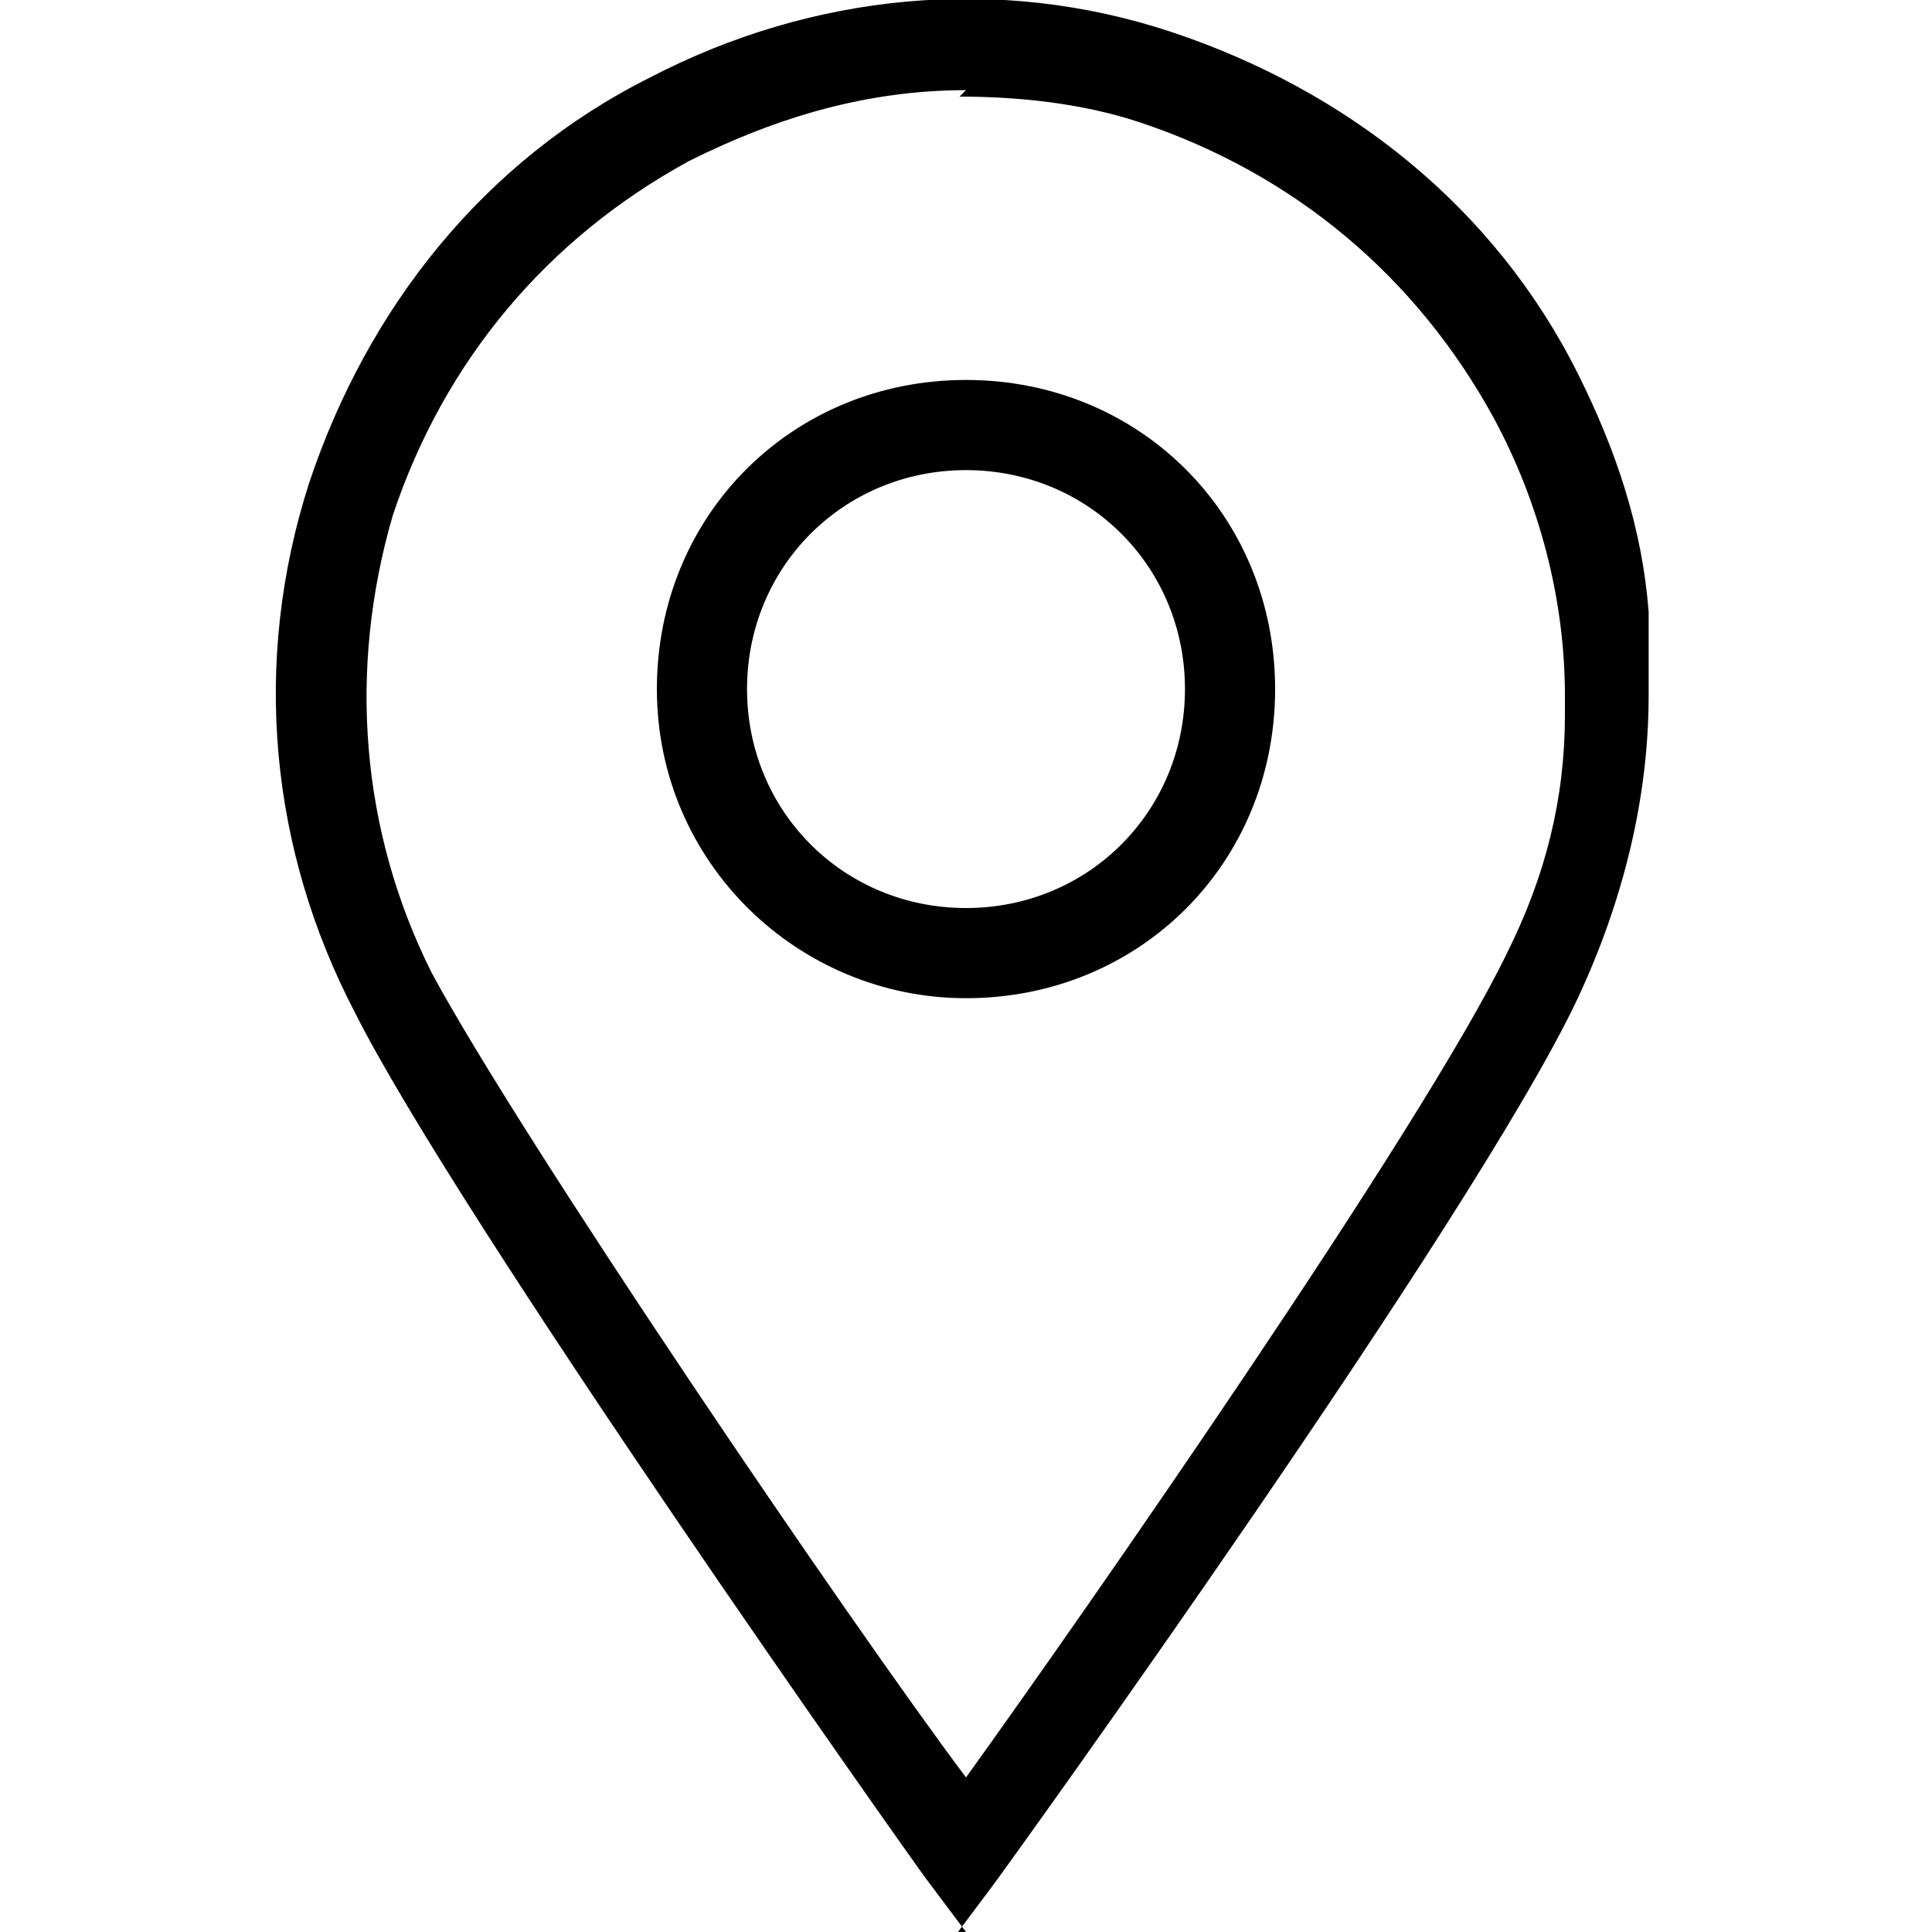
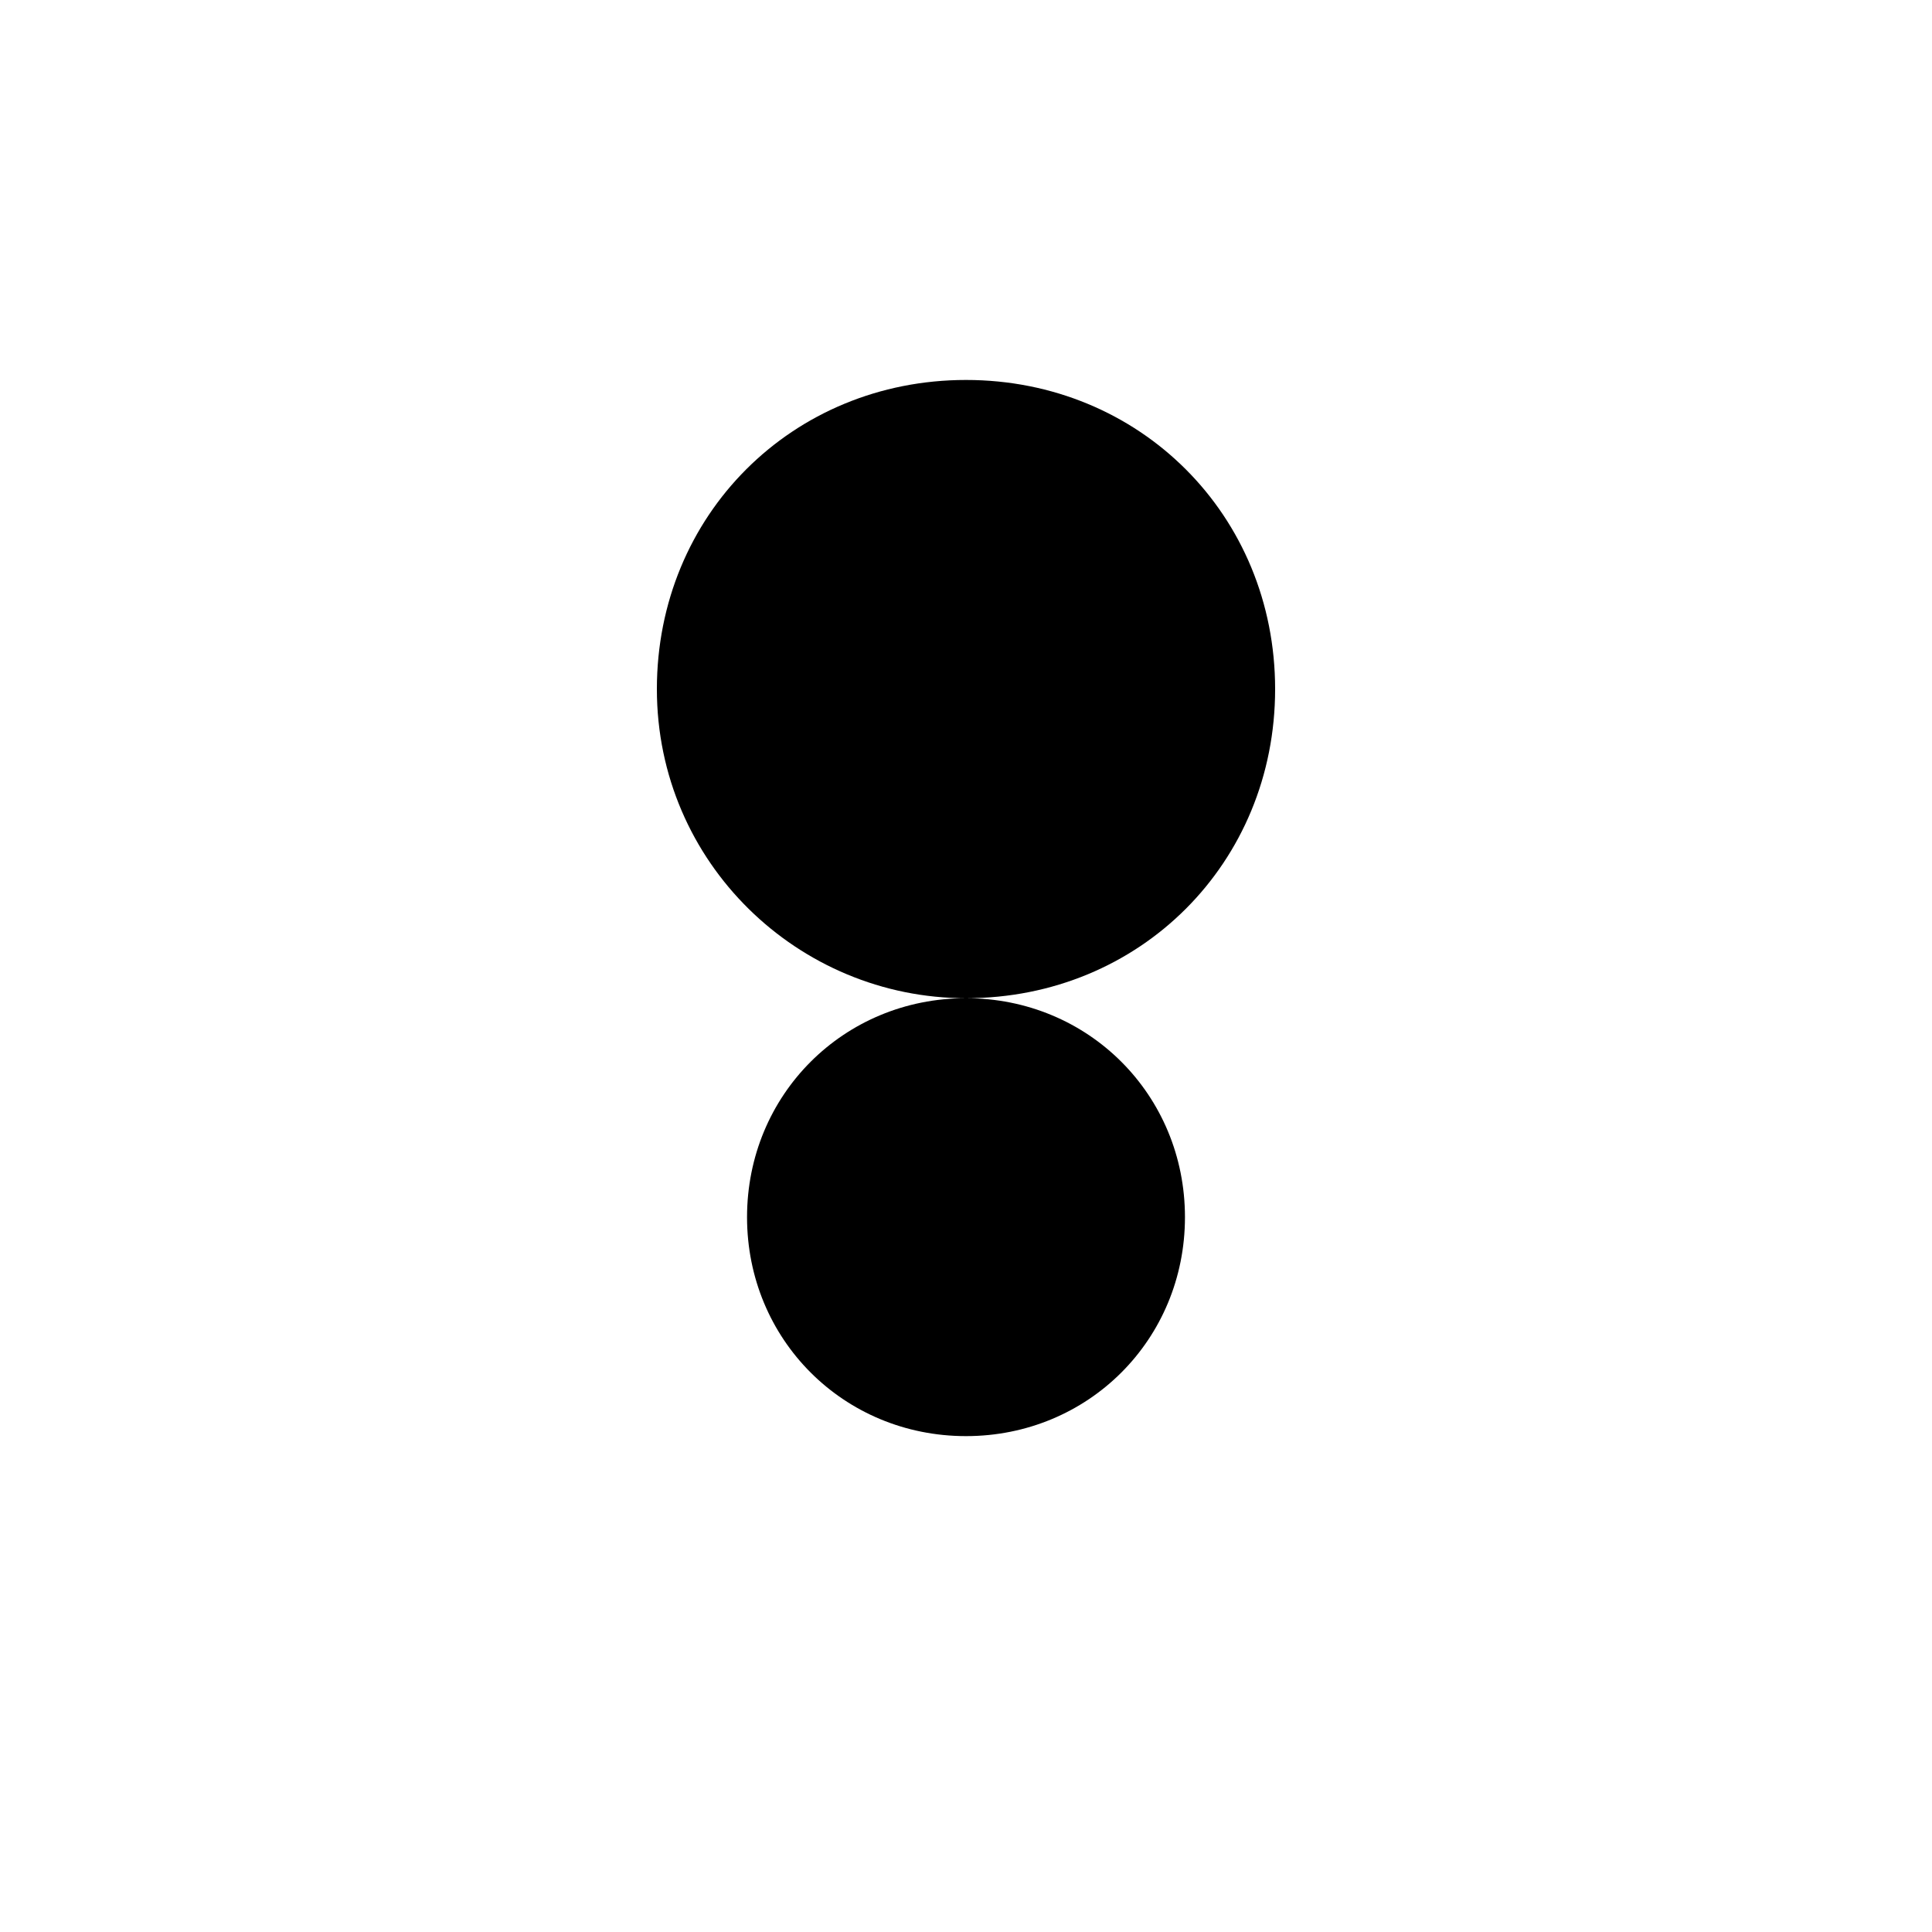
<svg xmlns="http://www.w3.org/2000/svg" id="Ebene_1" version="1.1" viewBox="0 0 30 30">
  <g id="Gruppe_7">
    <g id="Gruppe_8">
      <g id="Pfad_6">
-         <path d="M15,30l-.6-.8c-.3-.4-7.3-10.3-8.9-13.5-1.3-2.5-1.6-5.4-.7-8.2.9-2.7,2.7-5,5.3-6.3C12.6-.1,15.5-.4,18.2.5c2.7.9,5,2.7,6.3,5.3.6,1.2,1,2.4,1.1,3.7h0s0,1.3,0,1.3c0,1.6-.4,3.2-1.1,4.7-1.6,3.4-8.8,13.4-9.1,13.8l-.6.8ZM15,1.4c-1.5,0-2.9.4-4.3,1.1-2.2,1.2-3.8,3.1-4.6,5.5-.7,2.4-.5,4.9.6,7.1,1.4,2.6,6.5,10.1,8.3,12.5,1.8-2.5,7.1-10.1,8.4-12.8.6-1.2.9-2.4.9-3.7v-.3c0-1.5-.4-3-1.1-4.3-1.2-2.2-3.1-3.8-5.5-4.6-.9-.3-1.9-.4-2.8-.4Z" />
-       </g>
+         </g>
      <g id="Ellipse_1">
-         <path d="M15,15.5c-2.6,0-4.8-2.1-4.8-4.8s2.1-4.8,4.8-4.8,4.8,2.1,4.8,4.8-2.1,4.8-4.8,4.8ZM15,7.3c-1.9,0-3.4,1.5-3.4,3.4s1.5,3.4,3.4,3.4,3.4-1.5,3.4-3.4-1.5-3.4-3.4-3.4Z" />
+         <path d="M15,15.5c-2.6,0-4.8-2.1-4.8-4.8s2.1-4.8,4.8-4.8,4.8,2.1,4.8,4.8-2.1,4.8-4.8,4.8Zc-1.9,0-3.4,1.5-3.4,3.4s1.5,3.4,3.4,3.4,3.4-1.5,3.4-3.4-1.5-3.4-3.4-3.4Z" />
      </g>
    </g>
  </g>
</svg>